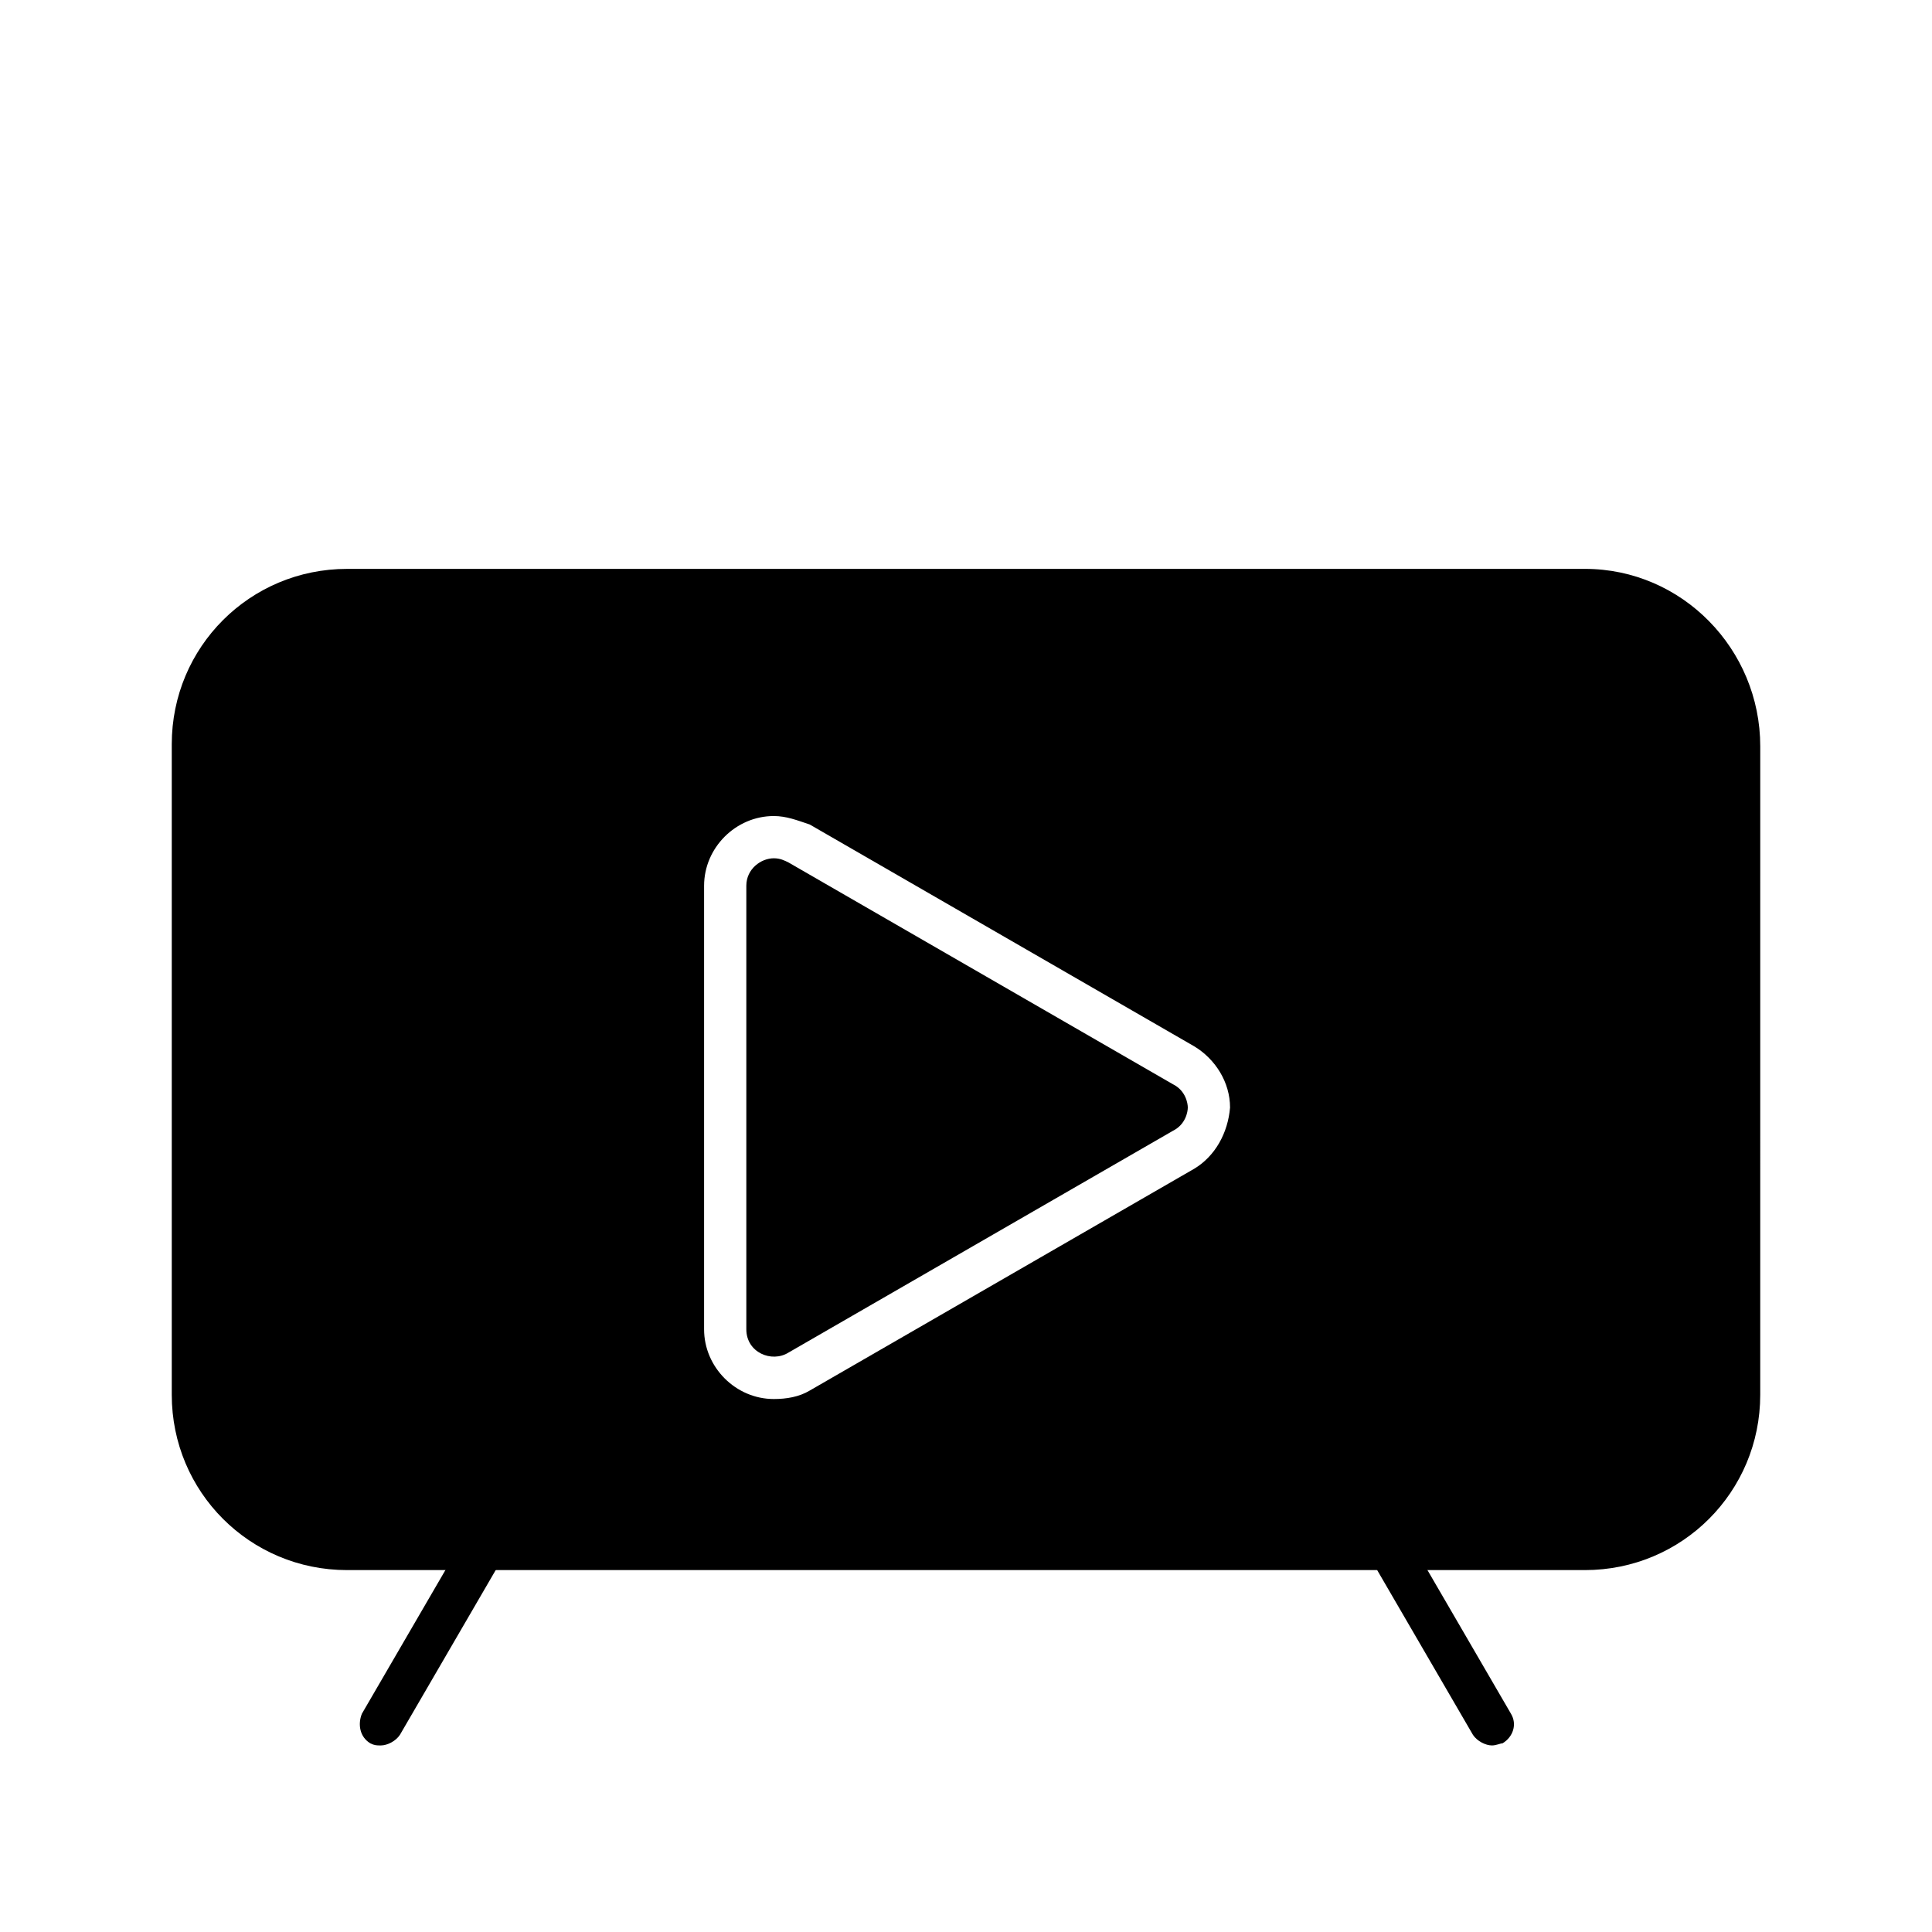
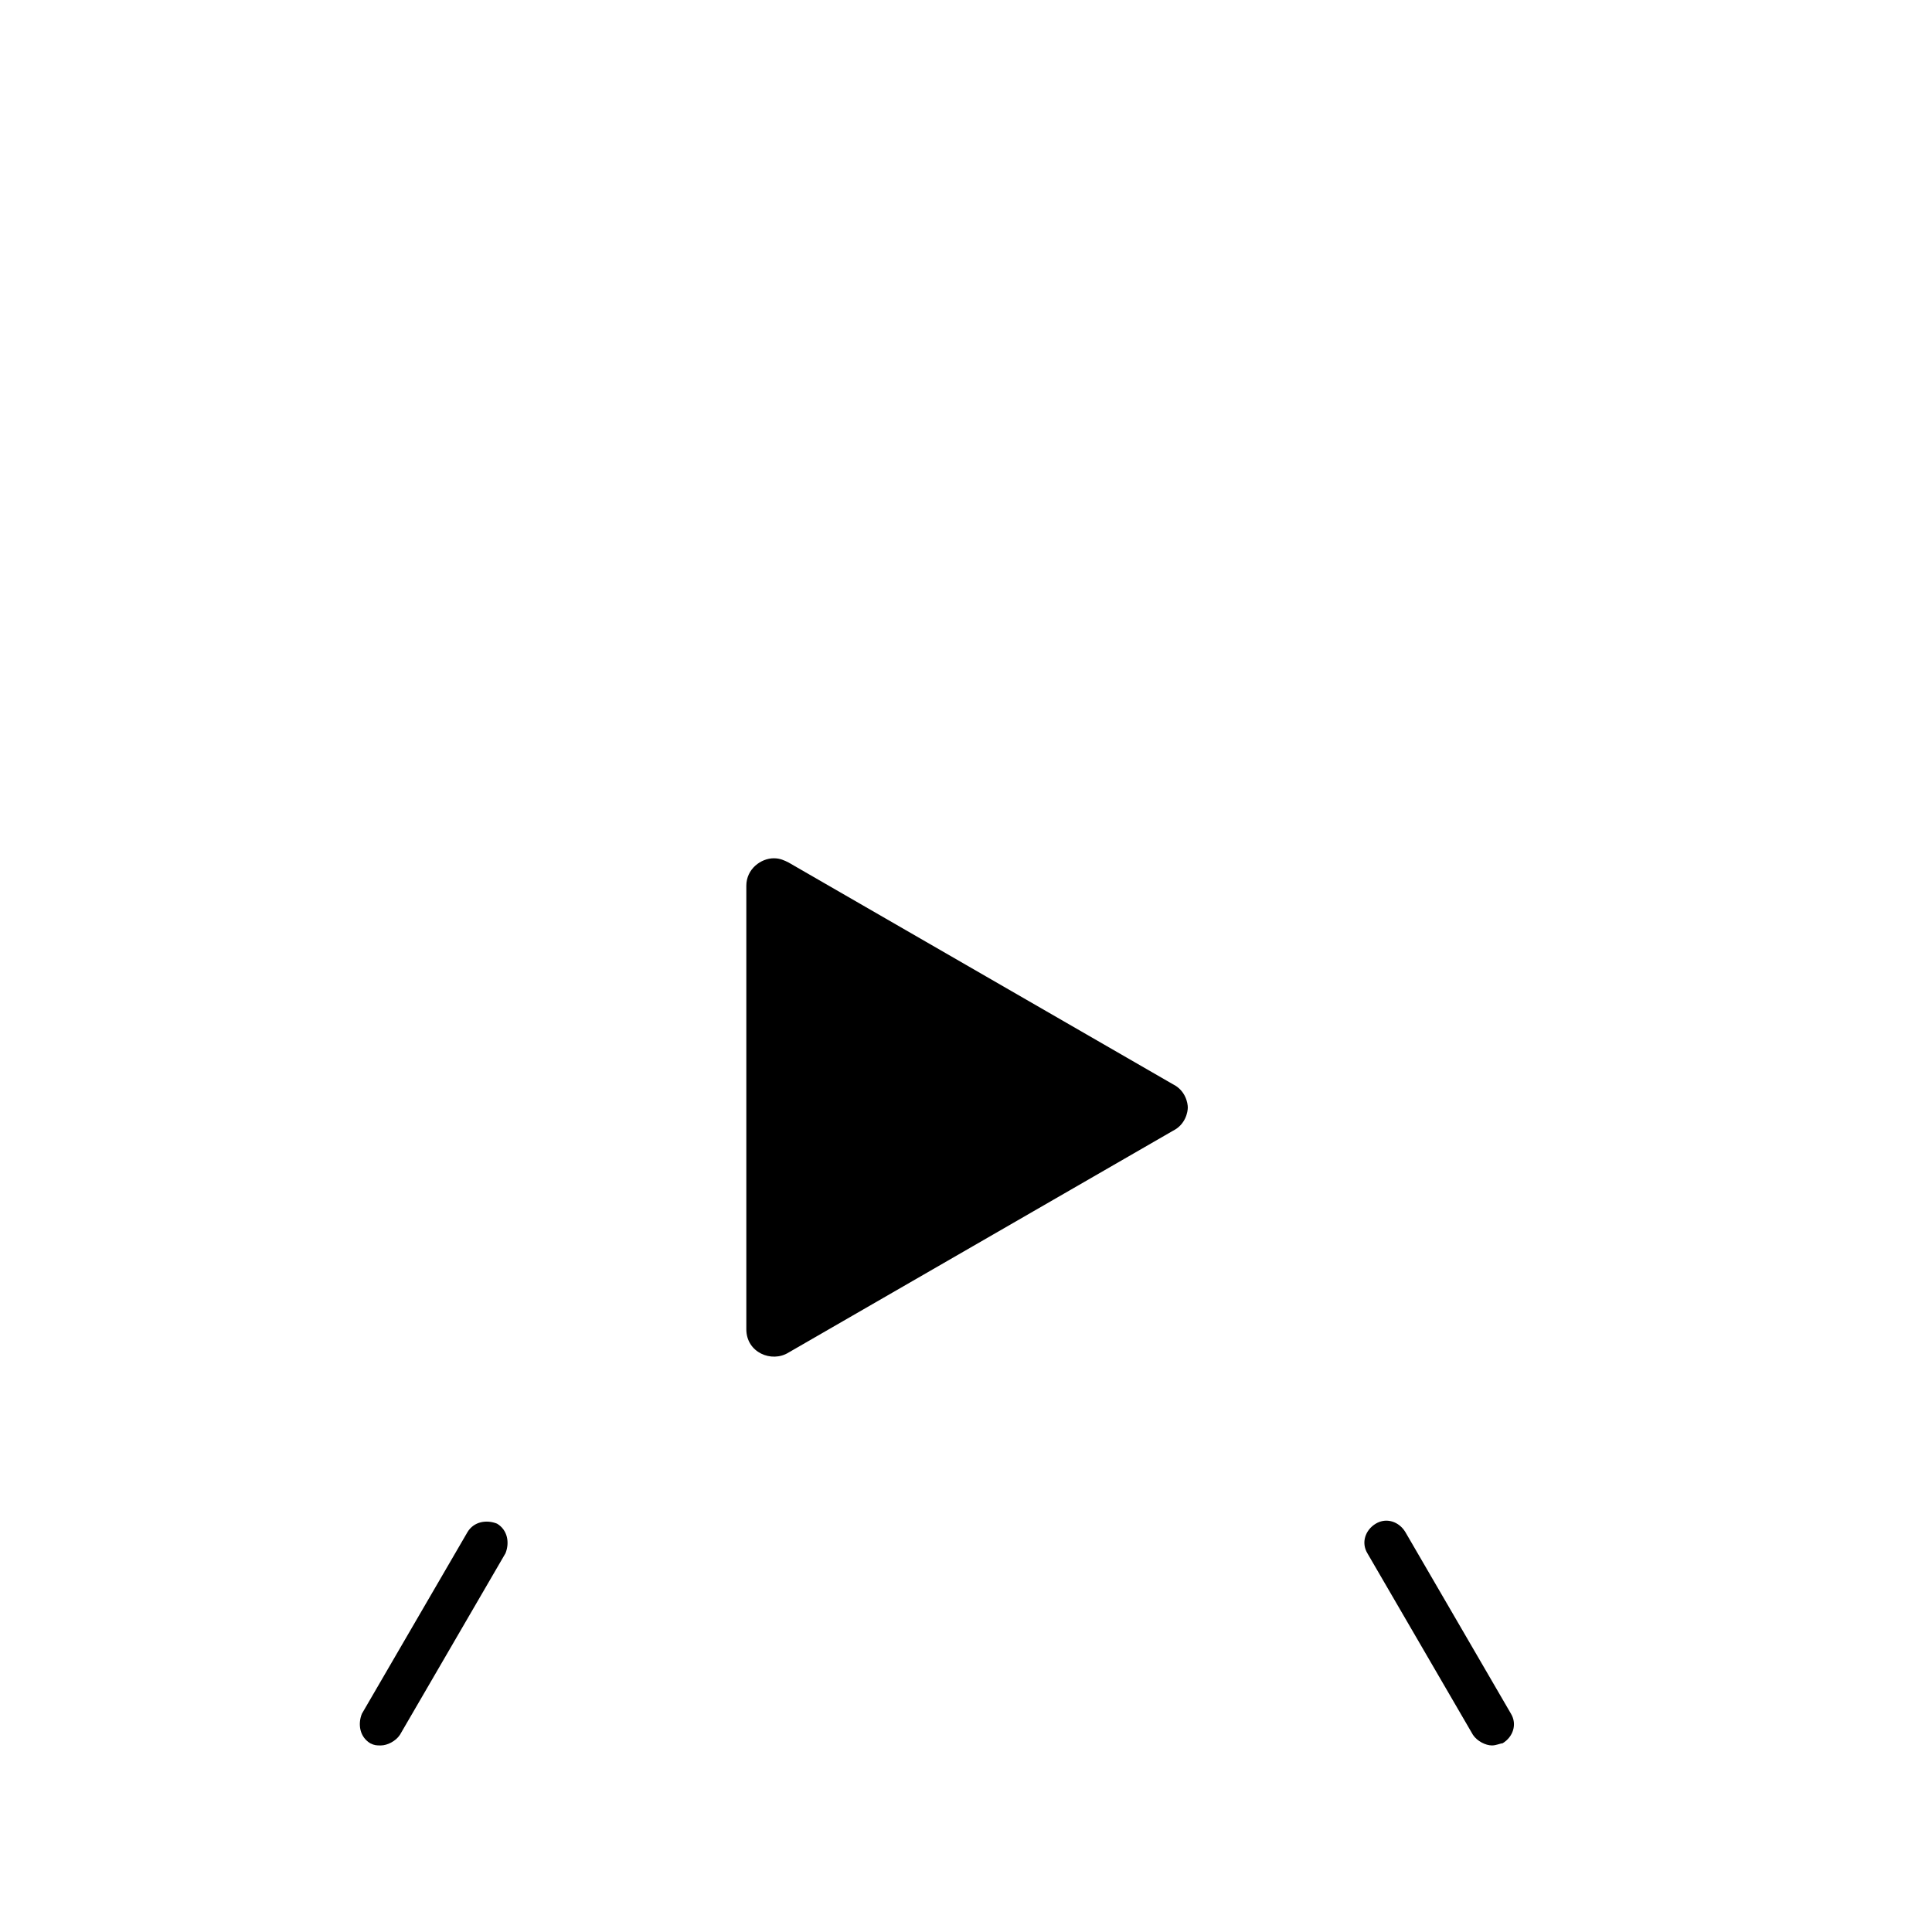
<svg xmlns="http://www.w3.org/2000/svg" fill="#000000" width="800px" height="800px" version="1.1" viewBox="144 144 512 512">
  <g>
    <path d="m539.39 600.96-27.43-48.141" />
    <path d="m539.39 606.56c-1.68 0-3.918-1.121-5.039-2.801l-27.988-48.141c-1.68-2.801-0.559-6.156 2.238-7.836 2.801-1.68 6.156-0.559 7.836 2.238l27.988 48.141c1.68 2.801 0.559 6.156-2.238 7.836-0.559 0.004-1.68 0.562-2.797 0.562z" />
    <path d="m272.37 552.82-27.43 48.141" />
    <path d="m244.94 606.56c-1.121 0-1.68 0-2.801-0.559-2.801-1.68-3.359-5.039-2.238-7.836l27.988-48.141c1.68-2.801 5.039-3.359 7.836-2.238 2.801 1.68 3.359 5.039 2.238 7.836l-27.988 48.141c-1.117 1.68-3.356 2.797-5.035 2.797z" />
    <path d="m454.86 431.35-101.88-58.777c-1.121-0.559-2.238-1.121-3.918-1.121-3.359 0-7.277 2.801-7.277 7.277v117.55c0 6.156 6.719 8.957 11.195 6.156l101.88-58.777c3.359-1.68 3.918-5.039 3.918-6.156 0-1.121-0.562-4.477-3.918-6.156z" />
-     <path d="m564.02 294.76h-328.04c-25.75 0-46.461 20.711-46.461 46.461v172.41c0 25.75 20.711 46.461 46.461 46.461h328.04c25.75 0 46.461-20.711 46.461-46.461l0.004-171.85c0-25.75-20.715-47.023-46.465-47.023zm-103.56 158.98-101.88 58.777c-2.801 1.68-6.156 2.238-9.516 2.238-10.078 0-18.473-8.398-18.473-18.473v-117.55c0-10.078 8.398-18.473 18.473-18.473 3.359 0 6.156 1.121 9.516 2.238l101.88 58.777c5.598 3.359 9.516 9.516 9.516 16.234-0.559 6.719-3.918 12.875-9.516 16.234z" />
  </g>
</svg>